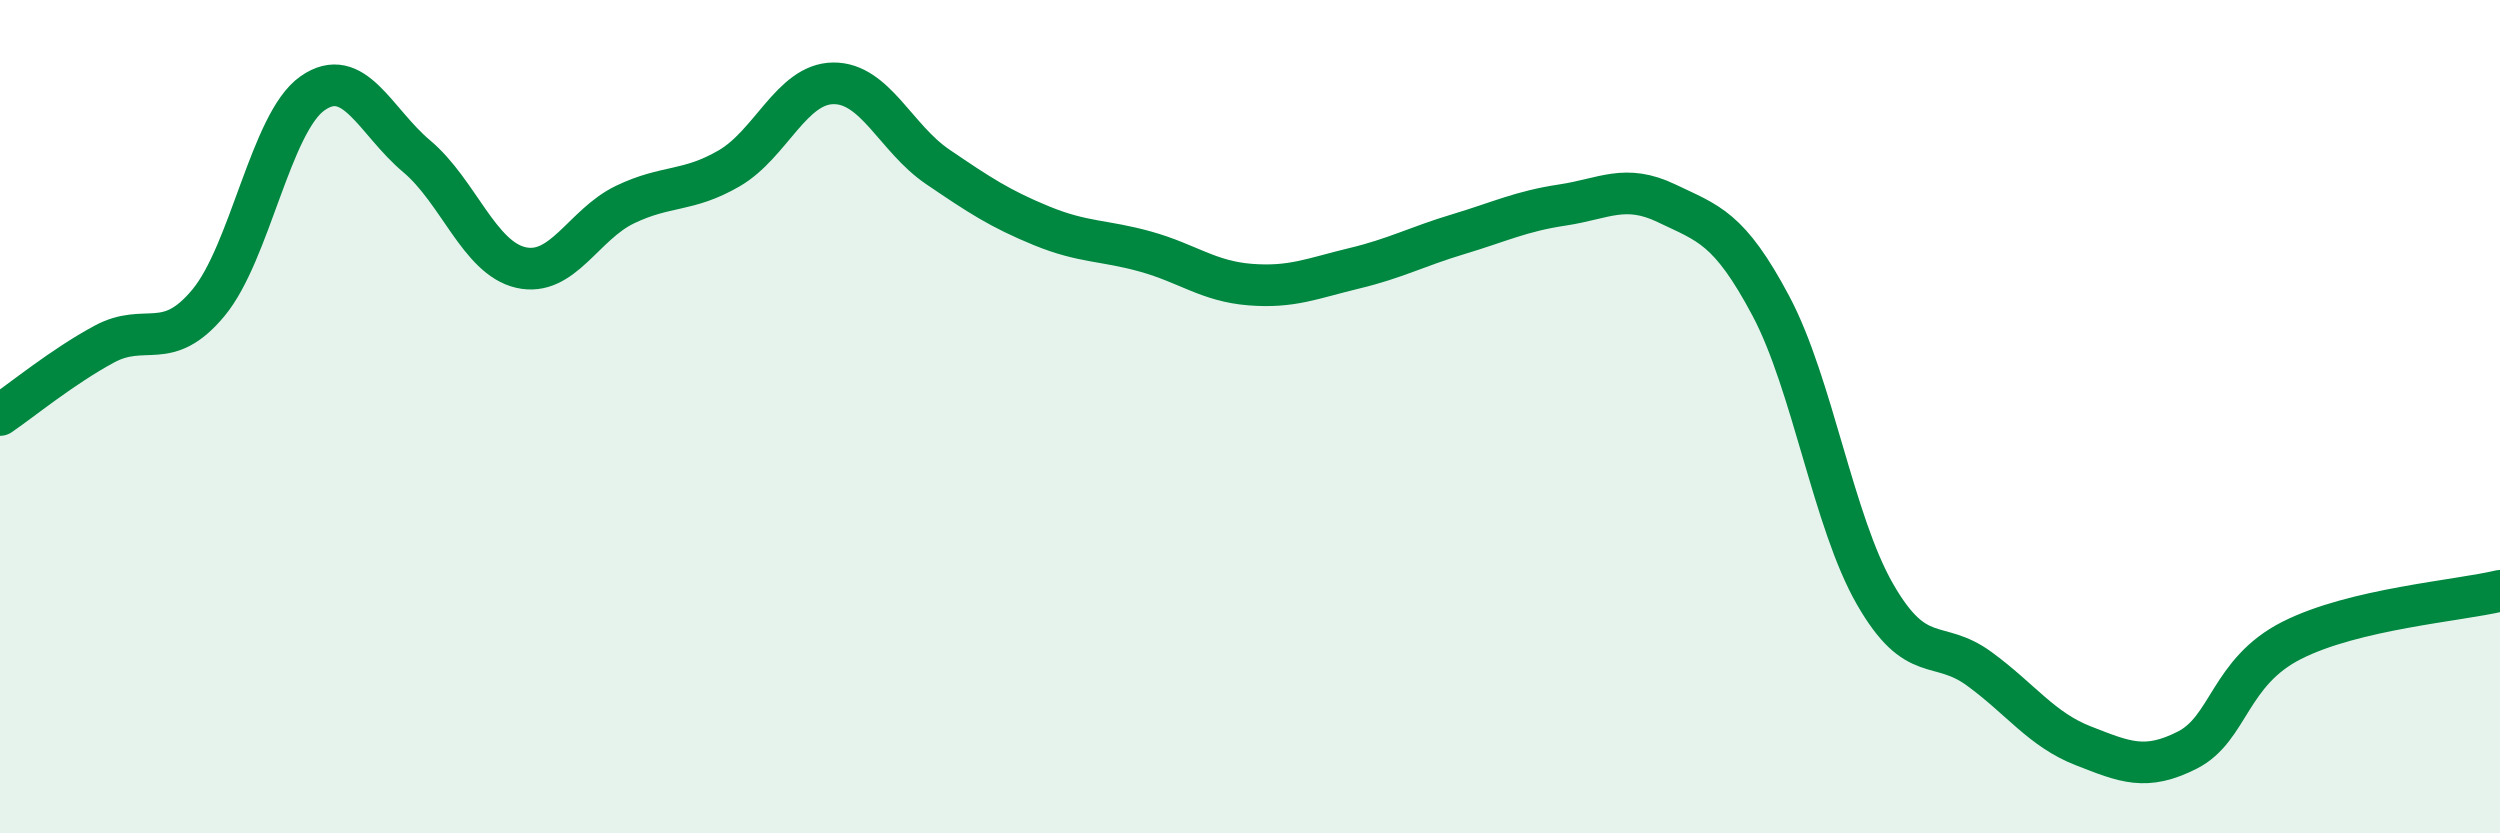
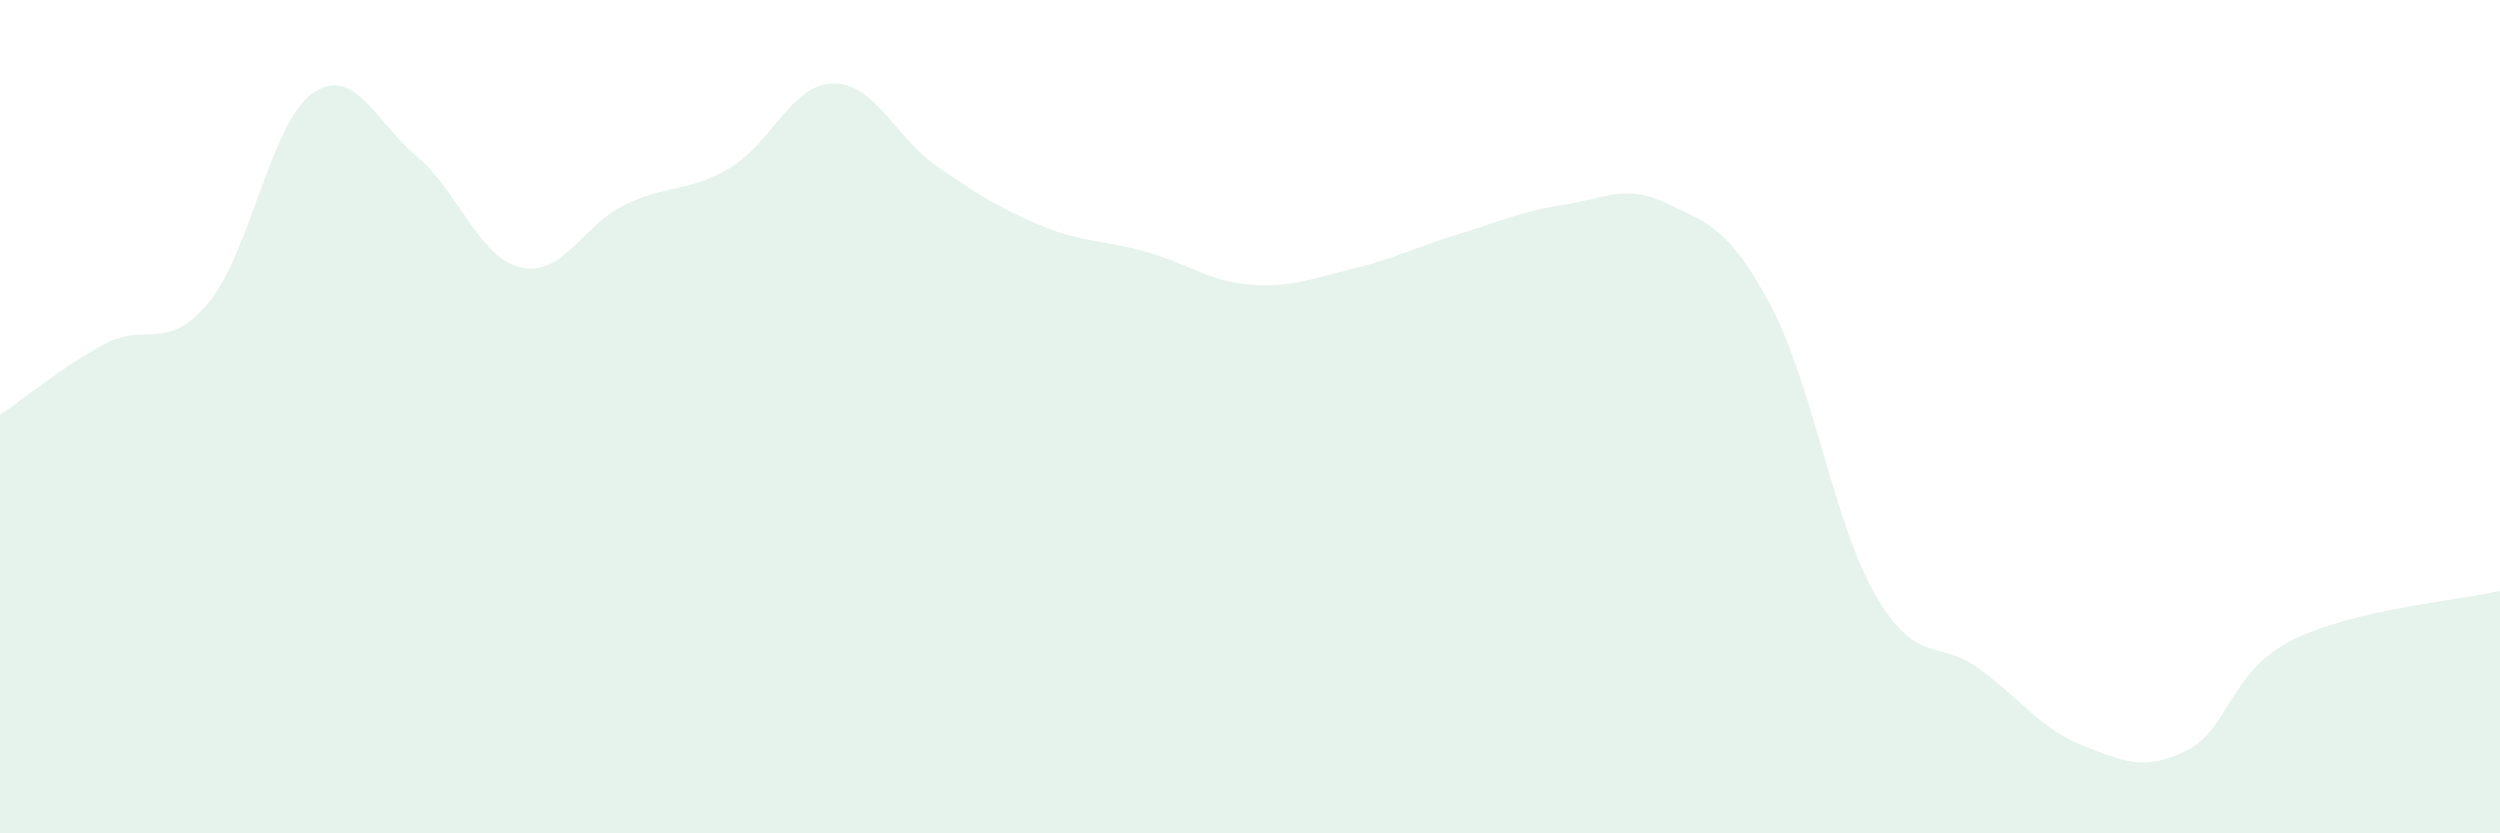
<svg xmlns="http://www.w3.org/2000/svg" width="60" height="20" viewBox="0 0 60 20">
  <path d="M 0,9.96 C 0.5,9.62 1.5,8.8 2.5,8.26 C 3.5,7.72 4,8.47 5,7.27 C 6,6.07 6.5,2.94 7.5,2.24 C 8.5,1.54 9,2.91 10,3.75 C 11,4.59 11.5,6.19 12.5,6.42 C 13.5,6.65 14,5.39 15,4.91 C 16,4.43 16.5,4.62 17.5,4.04 C 18.5,3.46 19,2.01 20,2 C 21,1.99 21.5,3.32 22.5,4 C 23.5,4.68 24,5.01 25,5.42 C 26,5.83 26.5,5.76 27.5,6.04 C 28.5,6.32 29,6.75 30,6.83 C 31,6.91 31.5,6.68 32.5,6.44 C 33.5,6.2 34,5.92 35,5.62 C 36,5.32 36.5,5.07 37.5,4.92 C 38.5,4.77 39,4.4 40,4.88 C 41,5.36 41.5,5.46 42.5,7.34 C 43.5,9.22 44,12.52 45,14.26 C 46,16 46.5,15.32 47.5,16.05 C 48.5,16.78 49,17.51 50,17.9 C 51,18.29 51.5,18.51 52.5,18 C 53.5,17.49 53.5,16.13 55,15.37 C 56.5,14.61 59,14.42 60,14.18L60 20L0 20Z" fill="#008740" opacity="0.1" stroke-linecap="round" stroke-linejoin="round" />
-   <path d="M 0,9.96 C 0.5,9.62 1.5,8.8 2.5,8.26 C 3.5,7.72 4,8.47 5,7.27 C 6,6.07 6.5,2.94 7.5,2.24 C 8.5,1.54 9,2.91 10,3.75 C 11,4.59 11.5,6.19 12.5,6.42 C 13.5,6.65 14,5.39 15,4.91 C 16,4.43 16.5,4.62 17.5,4.04 C 18.5,3.46 19,2.01 20,2 C 21,1.99 21.5,3.32 22.5,4 C 23.5,4.68 24,5.01 25,5.42 C 26,5.83 26.5,5.76 27.5,6.04 C 28.5,6.32 29,6.75 30,6.83 C 31,6.91 31.5,6.68 32.5,6.44 C 33.5,6.2 34,5.92 35,5.62 C 36,5.32 36.5,5.07 37.5,4.92 C 38.5,4.77 39,4.4 40,4.88 C 41,5.36 41.5,5.46 42.5,7.34 C 43.5,9.22 44,12.52 45,14.26 C 46,16 46.5,15.32 47.5,16.05 C 48.5,16.78 49,17.51 50,17.9 C 51,18.29 51.5,18.51 52.5,18 C 53.5,17.49 53.5,16.13 55,15.37 C 56.5,14.61 59,14.42 60,14.18" stroke="#008740" stroke-width="1" fill="none" stroke-linecap="round" stroke-linejoin="round" />
</svg>